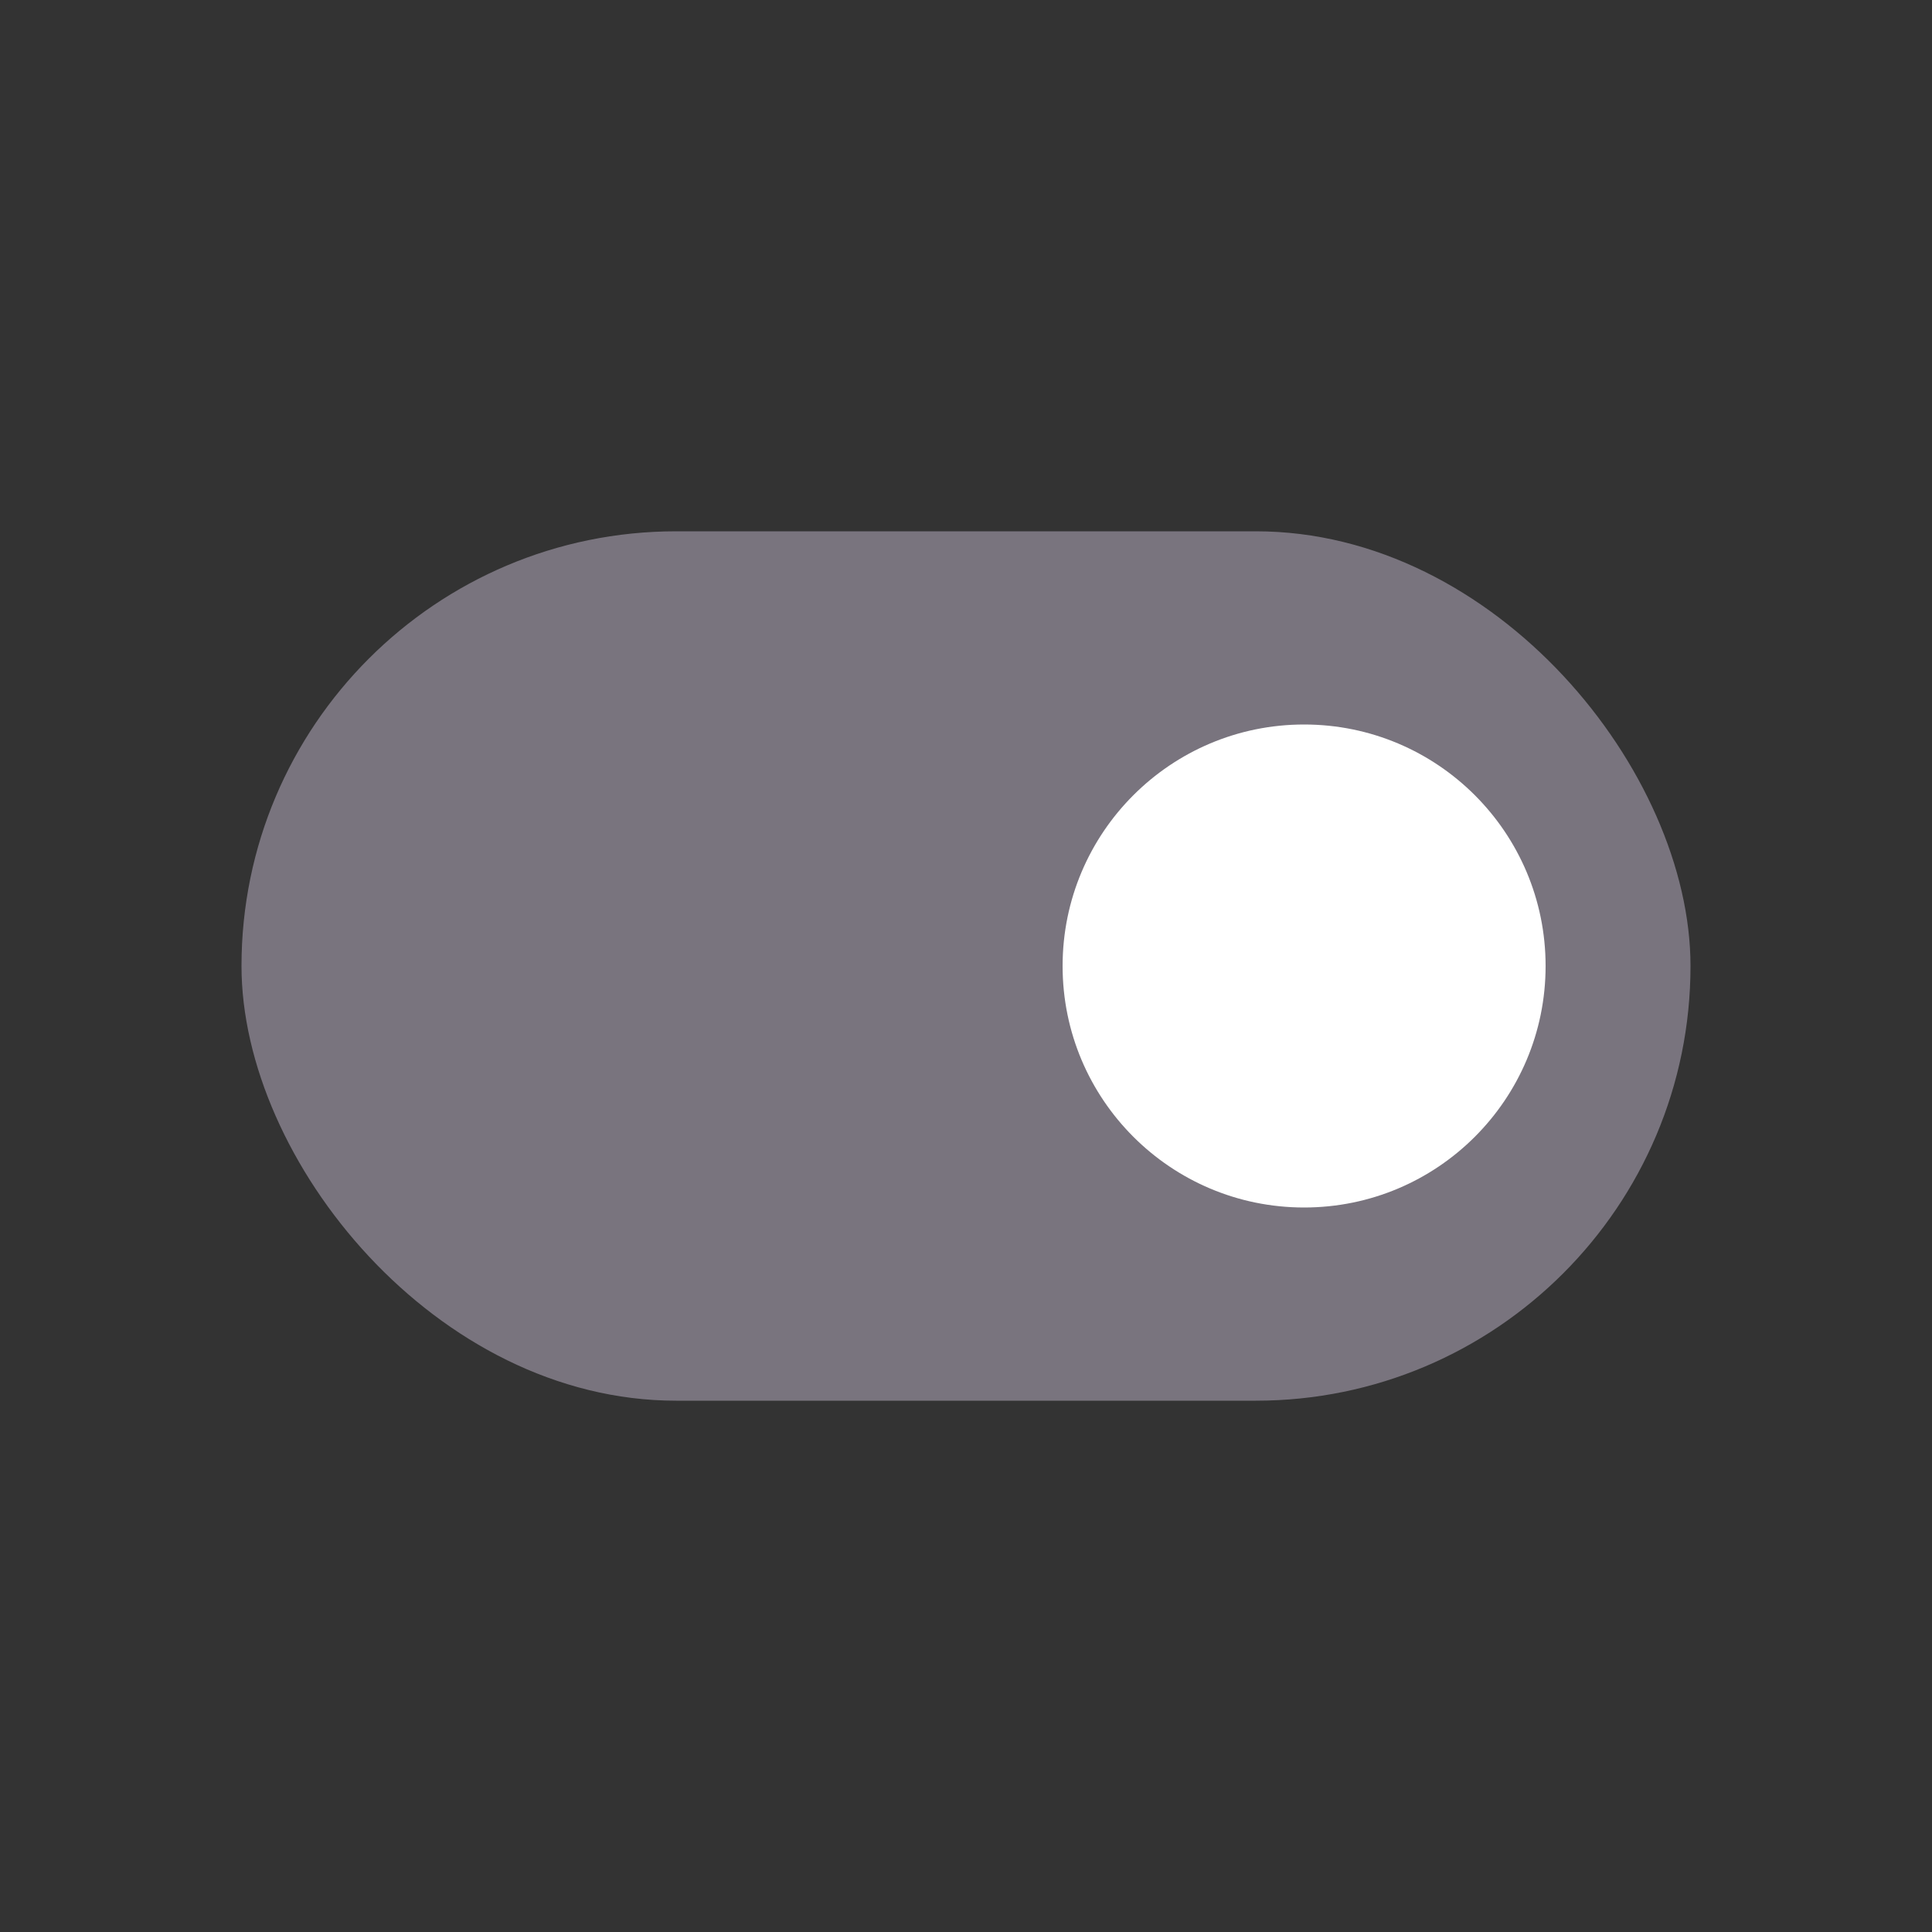
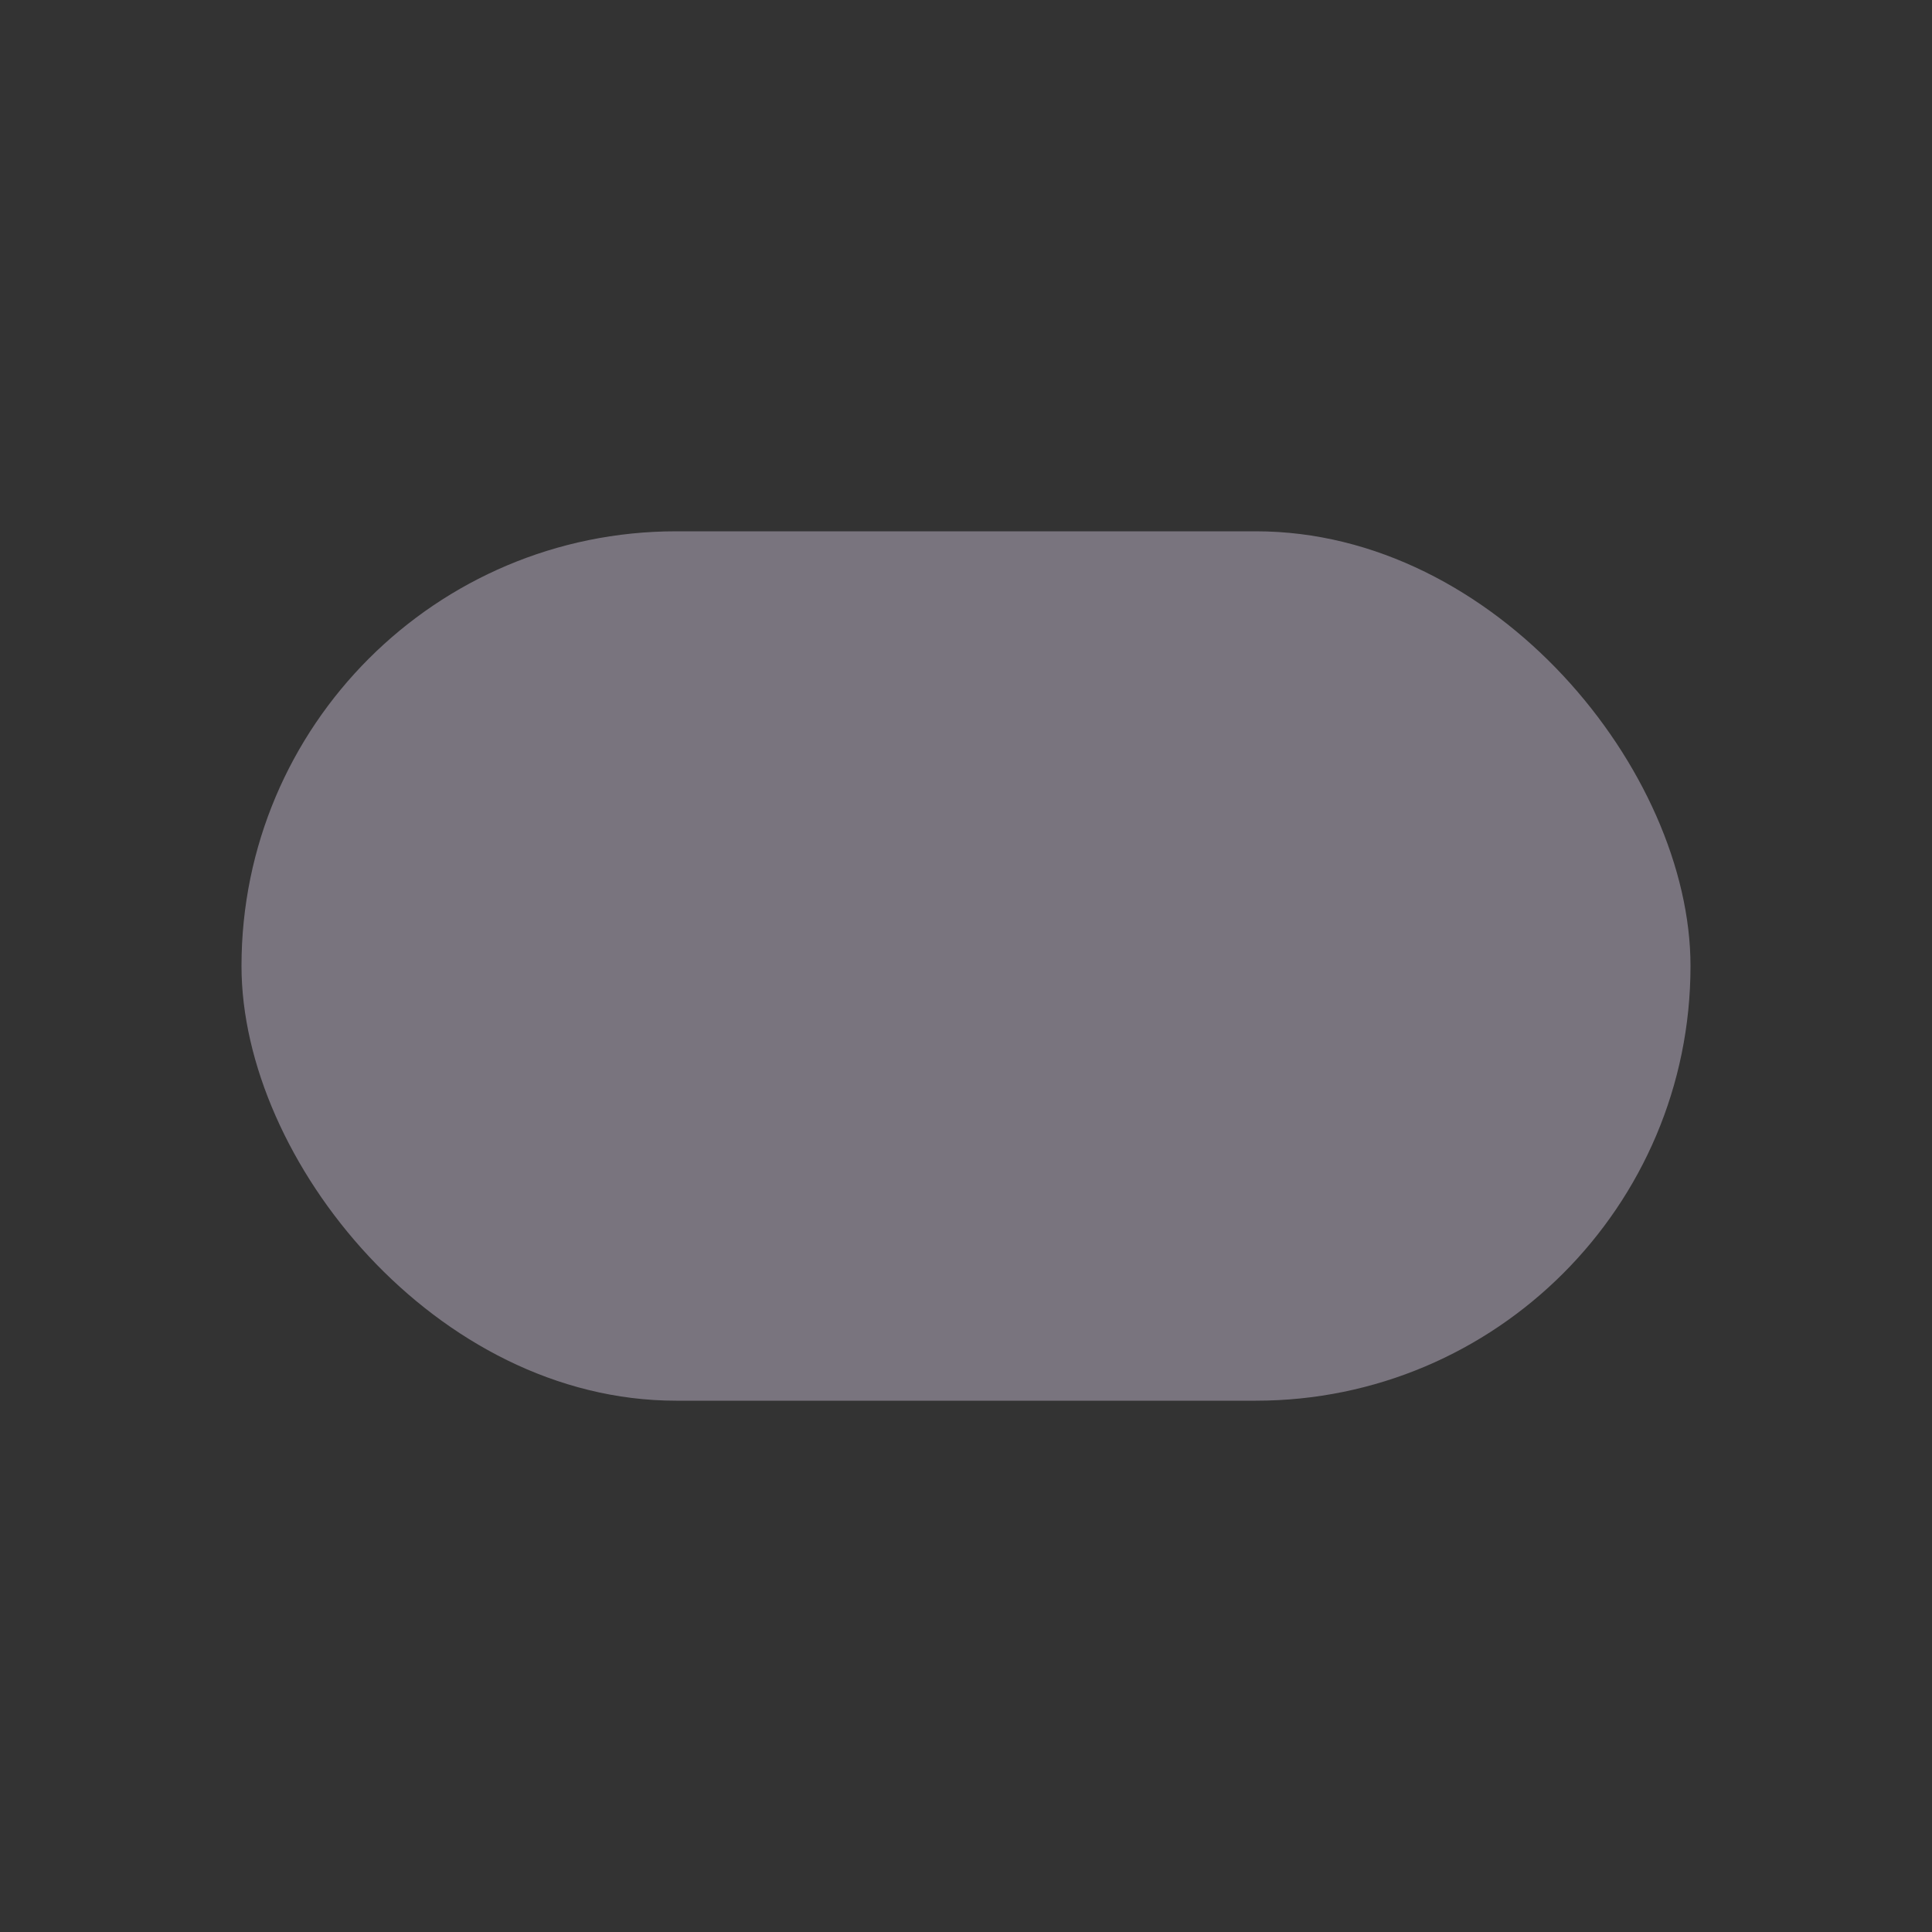
<svg xmlns="http://www.w3.org/2000/svg" width="40" height="40" viewBox="0 0 40 40" fill="none">
  <rect x="0" y="0" width="40" height="40" fill="#333333" stroke="none" />
  <rect x="5" y="11" width="30" height="18" rx="9" fill="#79747E" />
-   <circle cx="27" cy="20" r="5" fill="white" />
</svg>